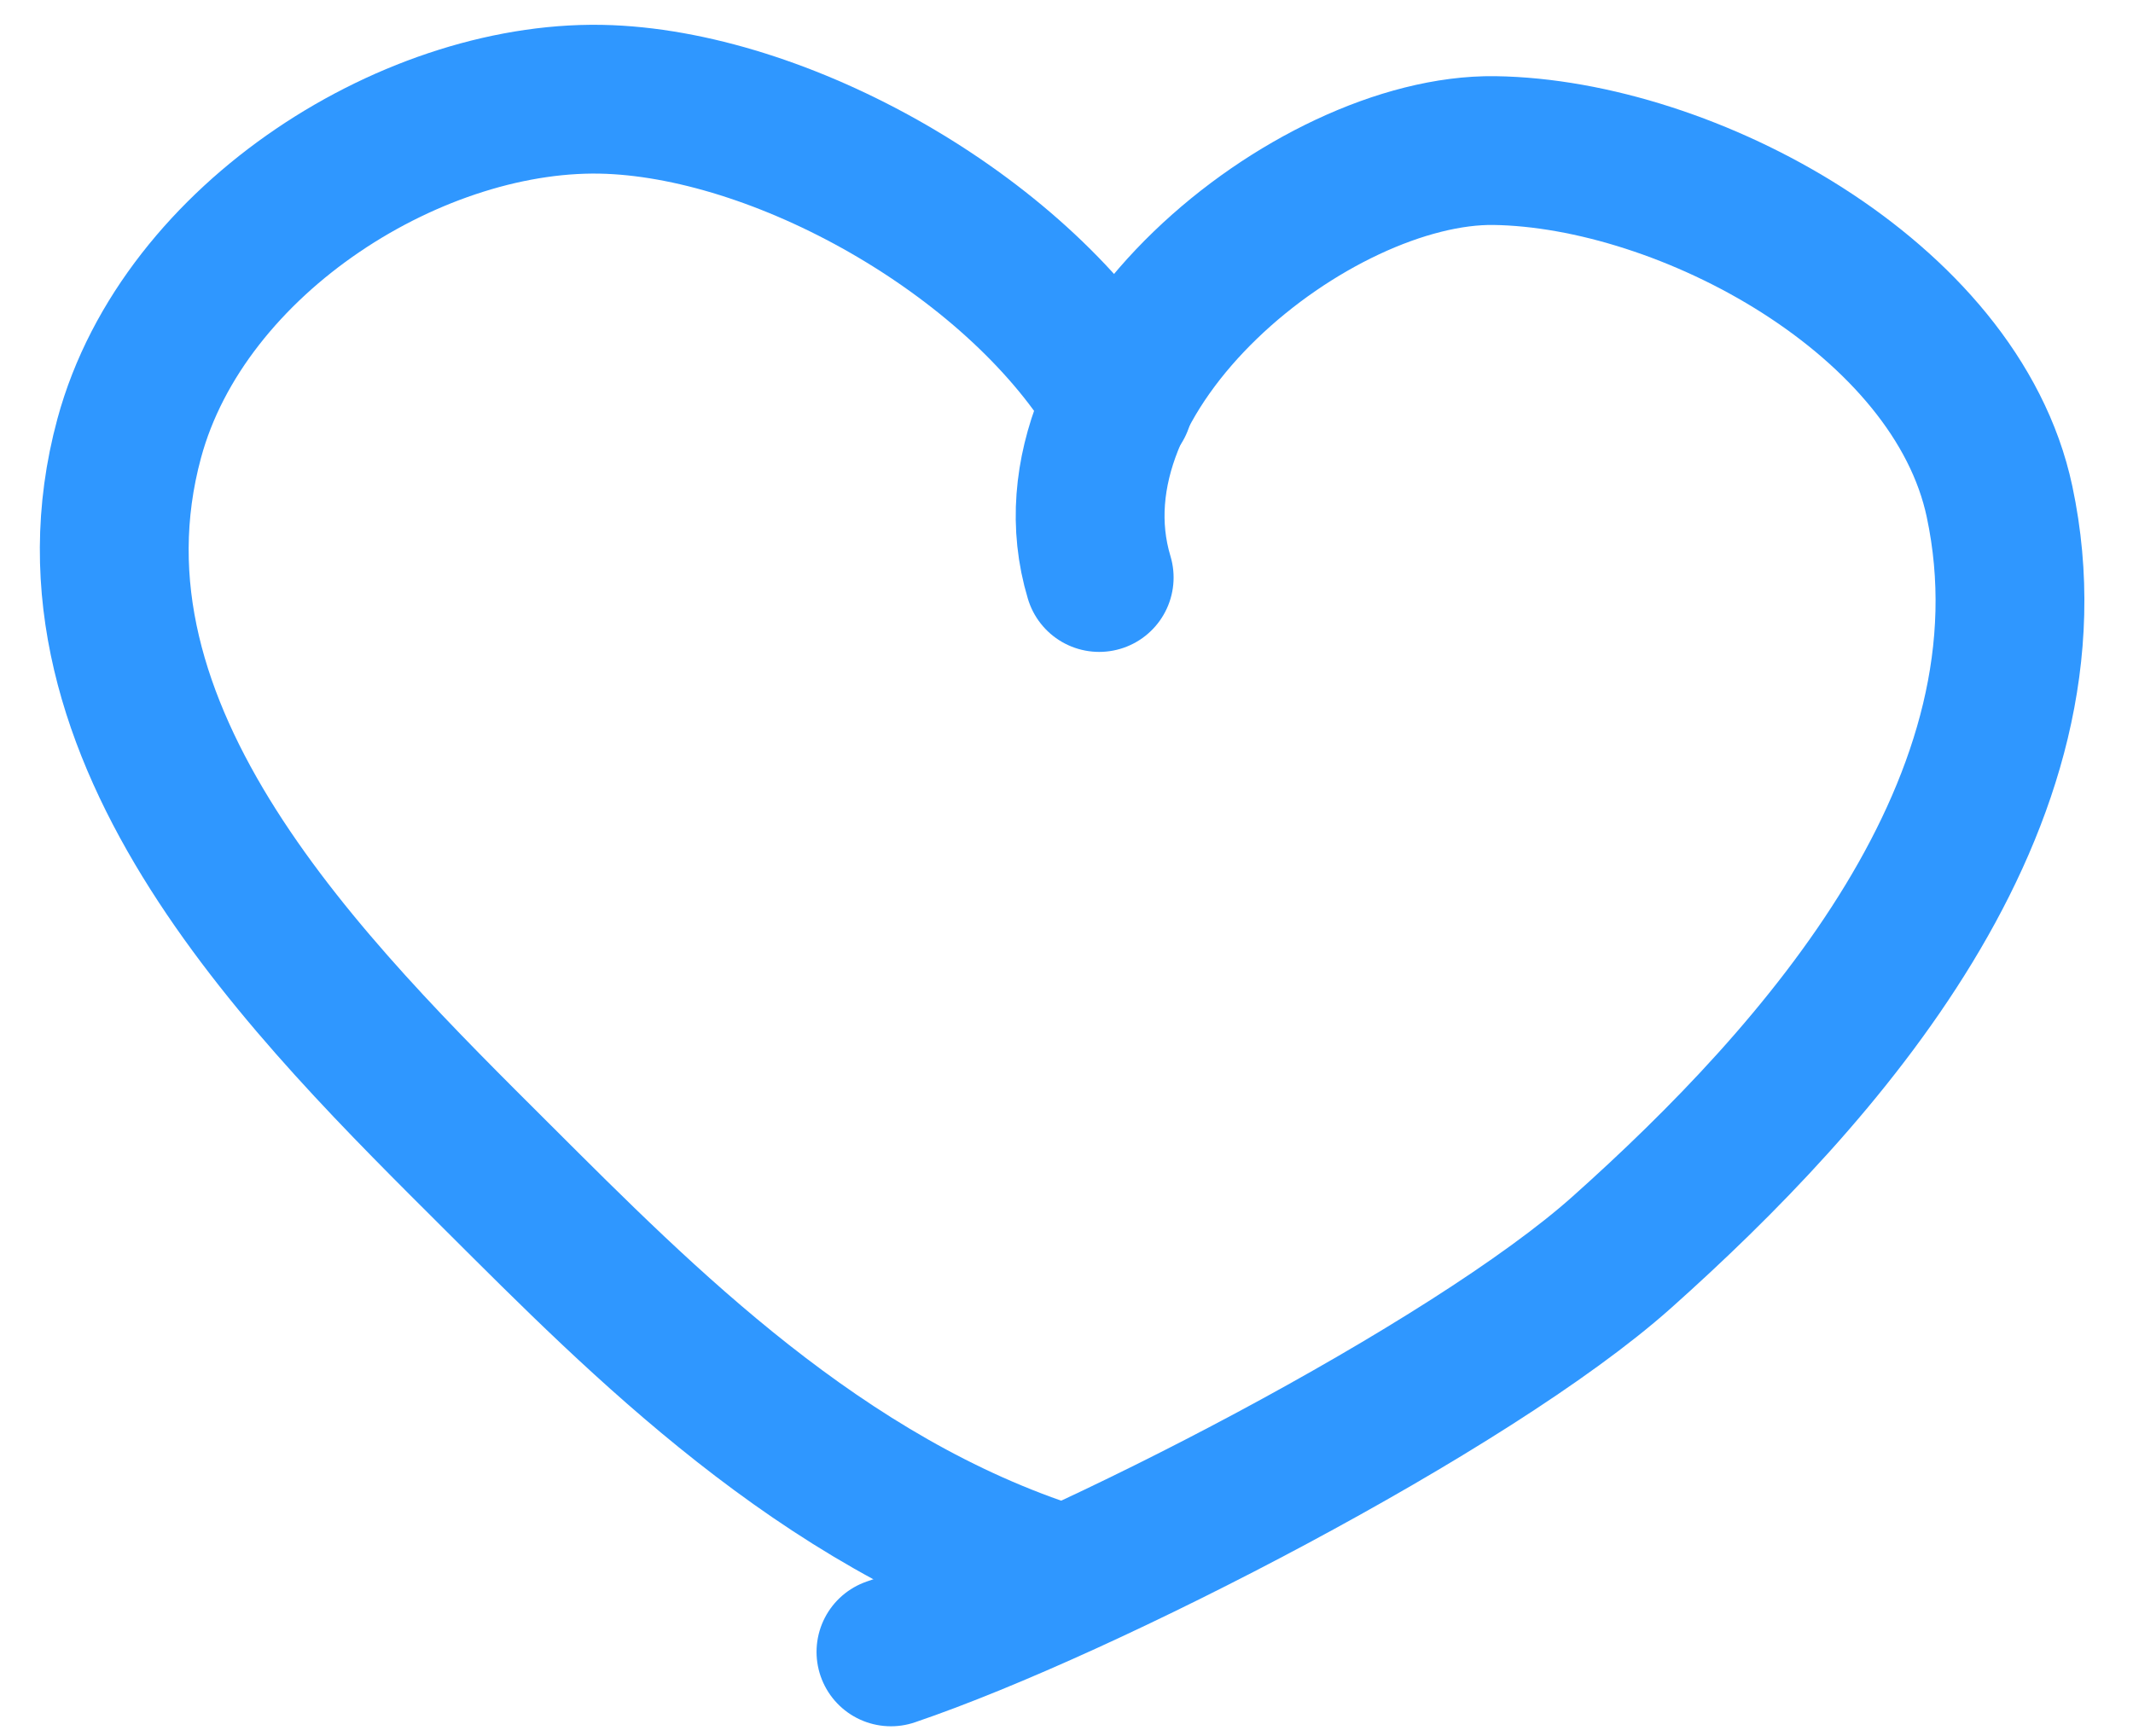
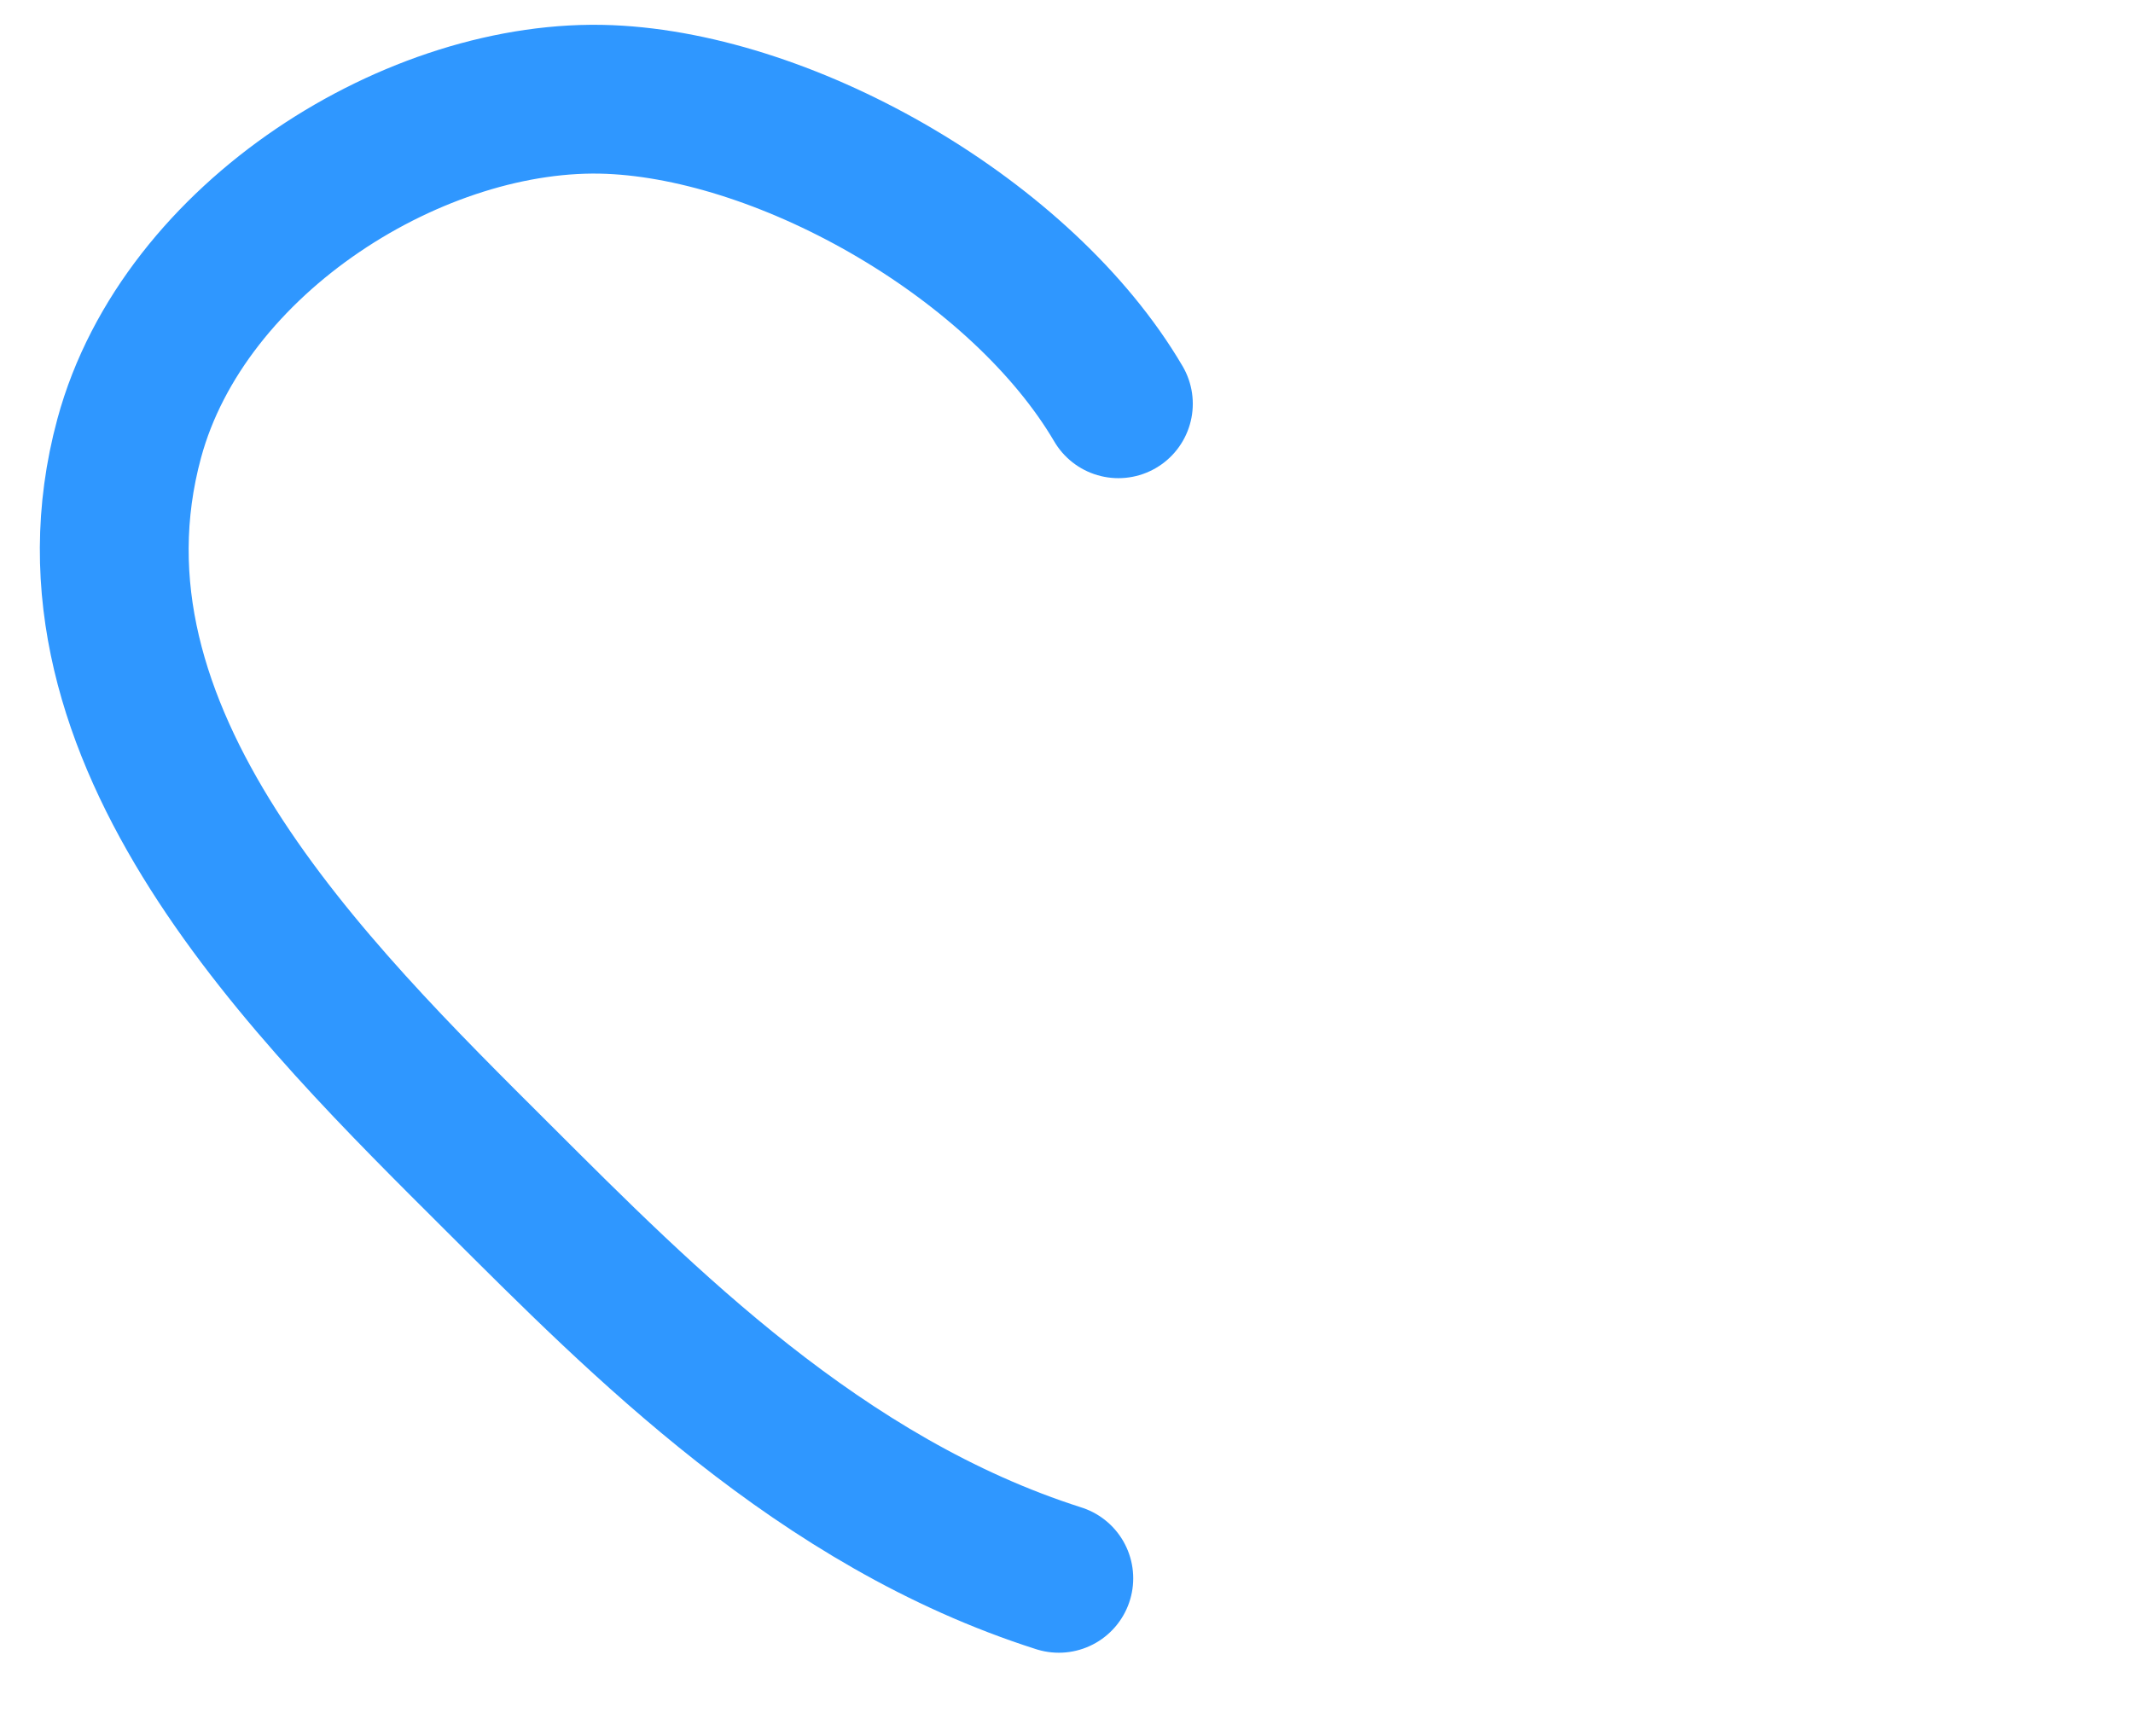
<svg xmlns="http://www.w3.org/2000/svg" width="43" height="35" viewBox="0 0 43 35" fill="none">
  <path d="M22.546 8.141C20.612 4.848 15.93 2.157 12.283 2.006C8.419 1.846 3.706 4.773 2.605 8.837C0.981 14.83 6.262 19.978 10.051 23.756C12.944 26.641 16.539 30.292 21.345 31.823" stroke="#2F97FF" stroke-width="3" stroke-linecap="round" />
-   <path d="M22.159 11.644C20.895 7.446 26.479 2.985 30.128 3.036C33.996 3.091 39.432 5.993 40.309 10.111C41.603 16.185 36.687 21.685 32.697 25.247C29.65 27.967 21.854 31.983 17.961 33.306" stroke="#2F97FF" stroke-width="3" stroke-linecap="round" />
</svg>